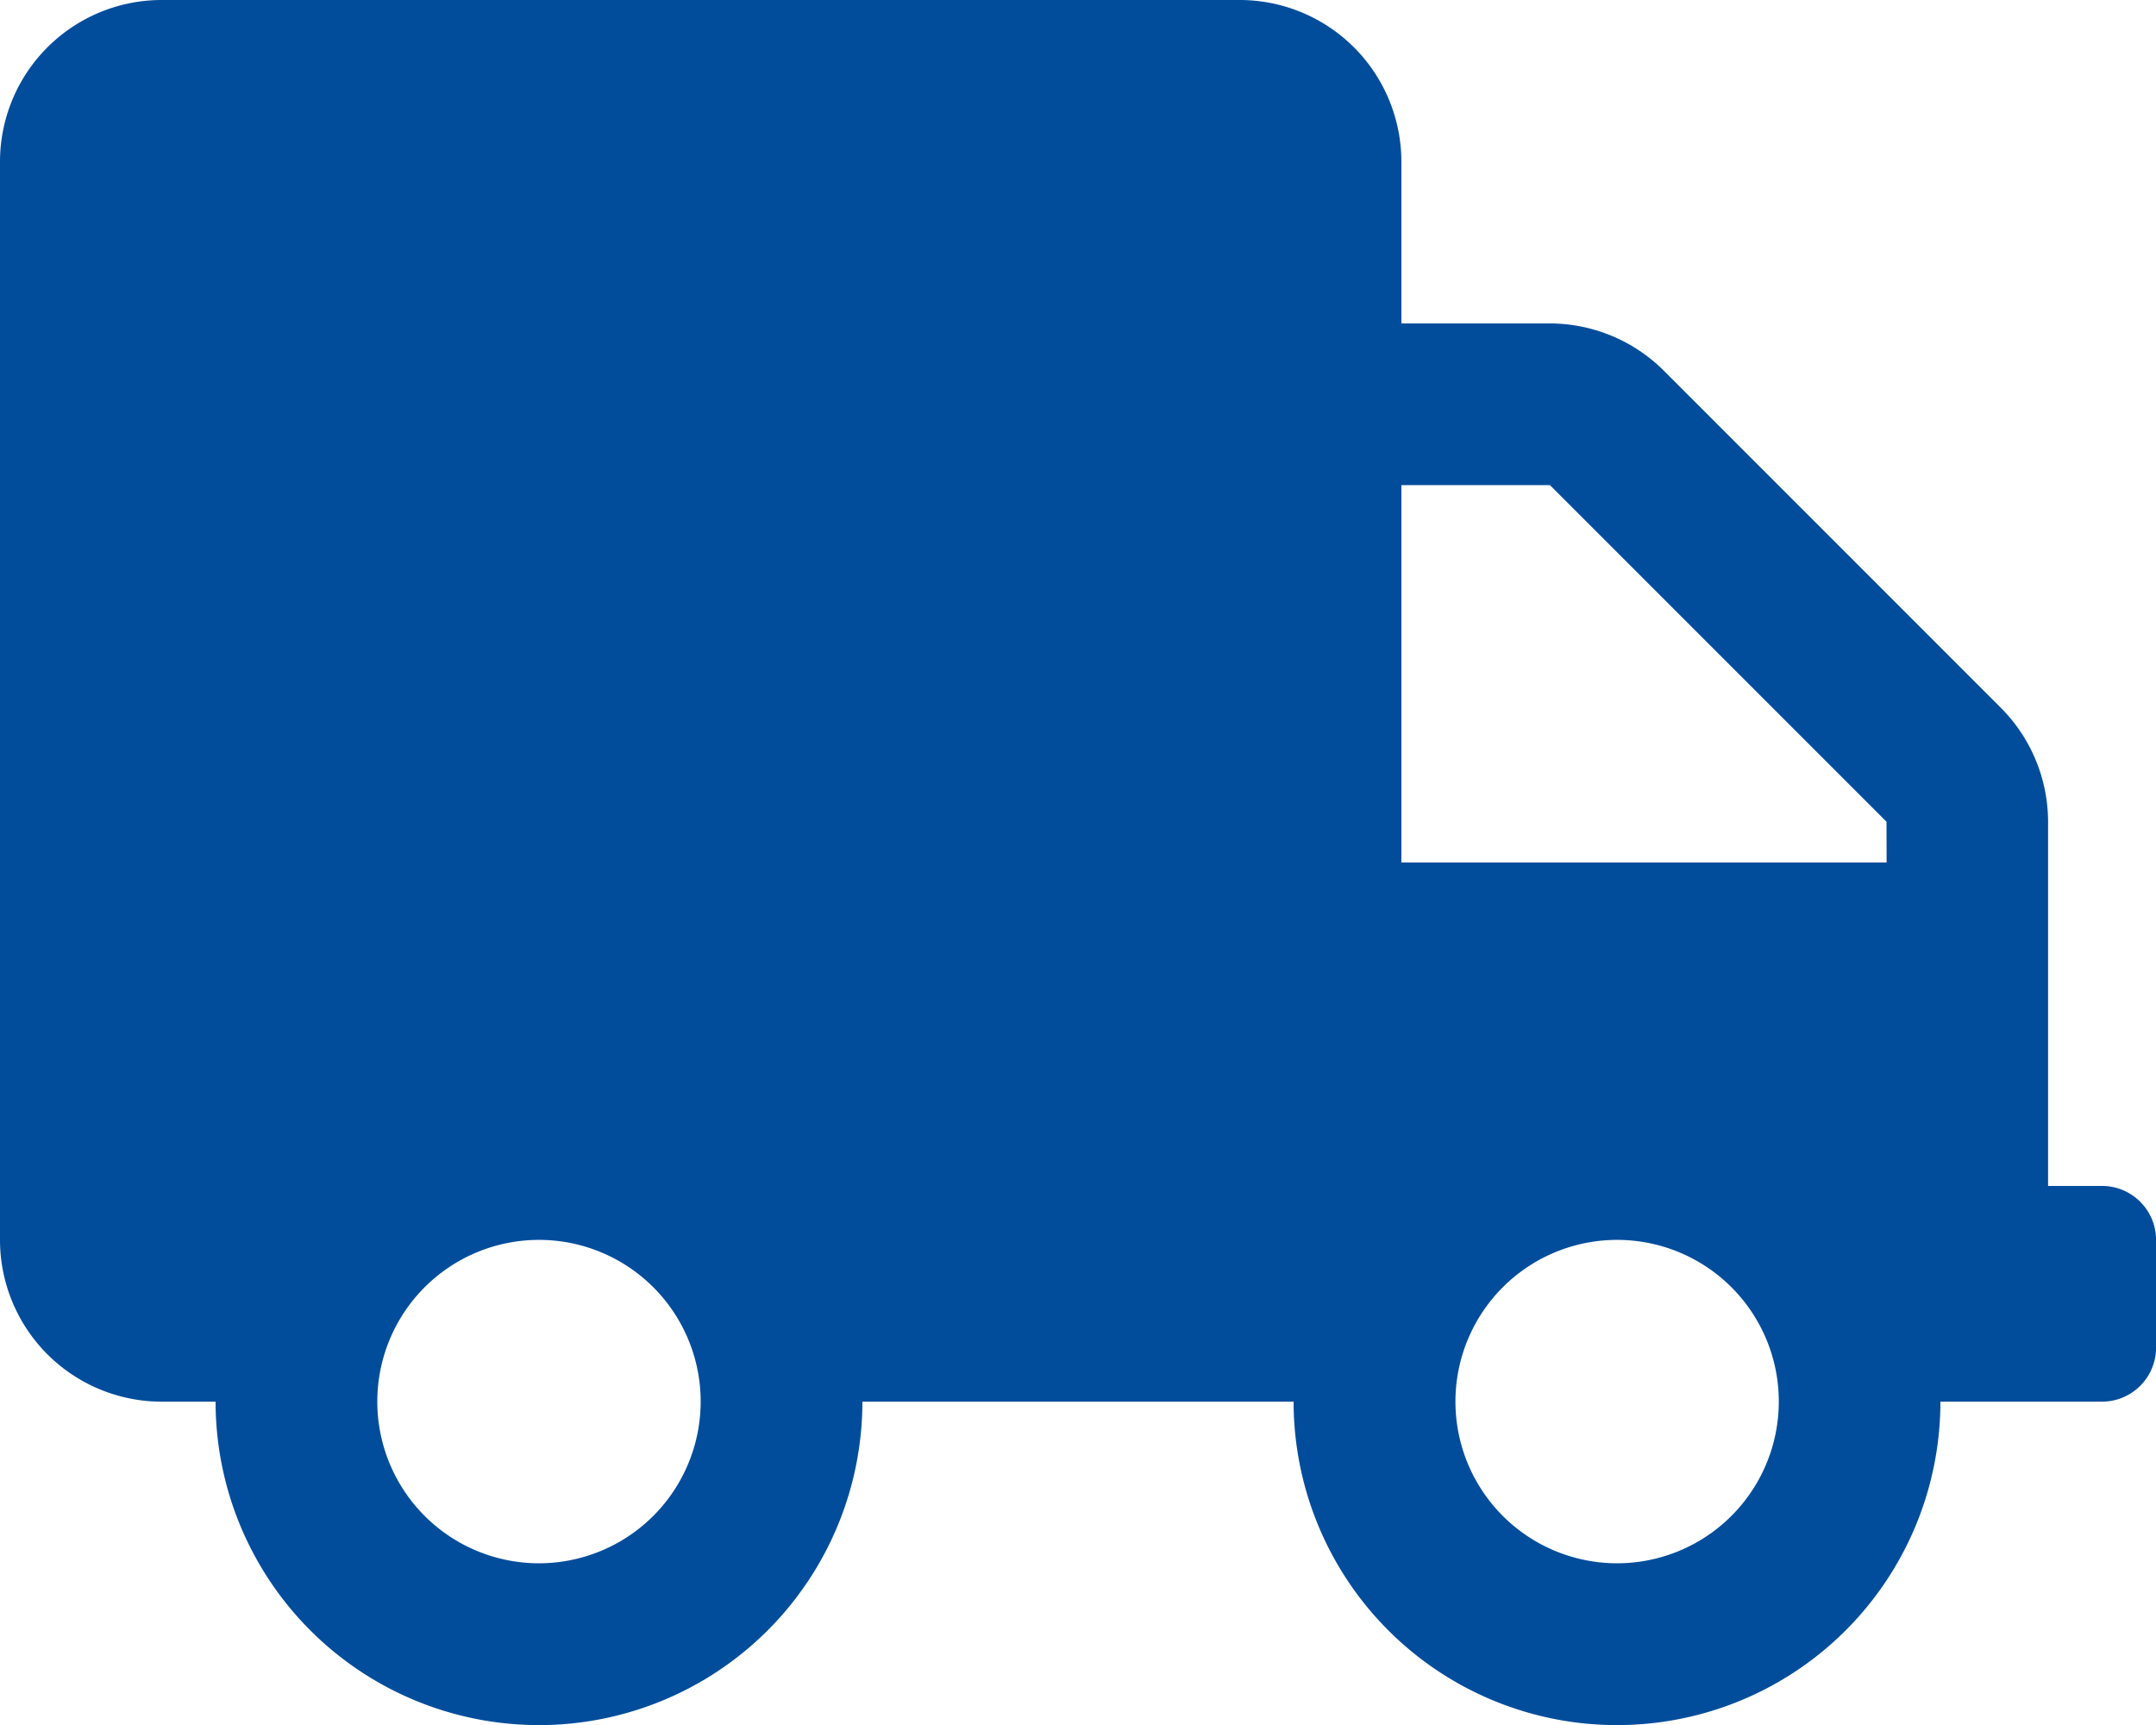
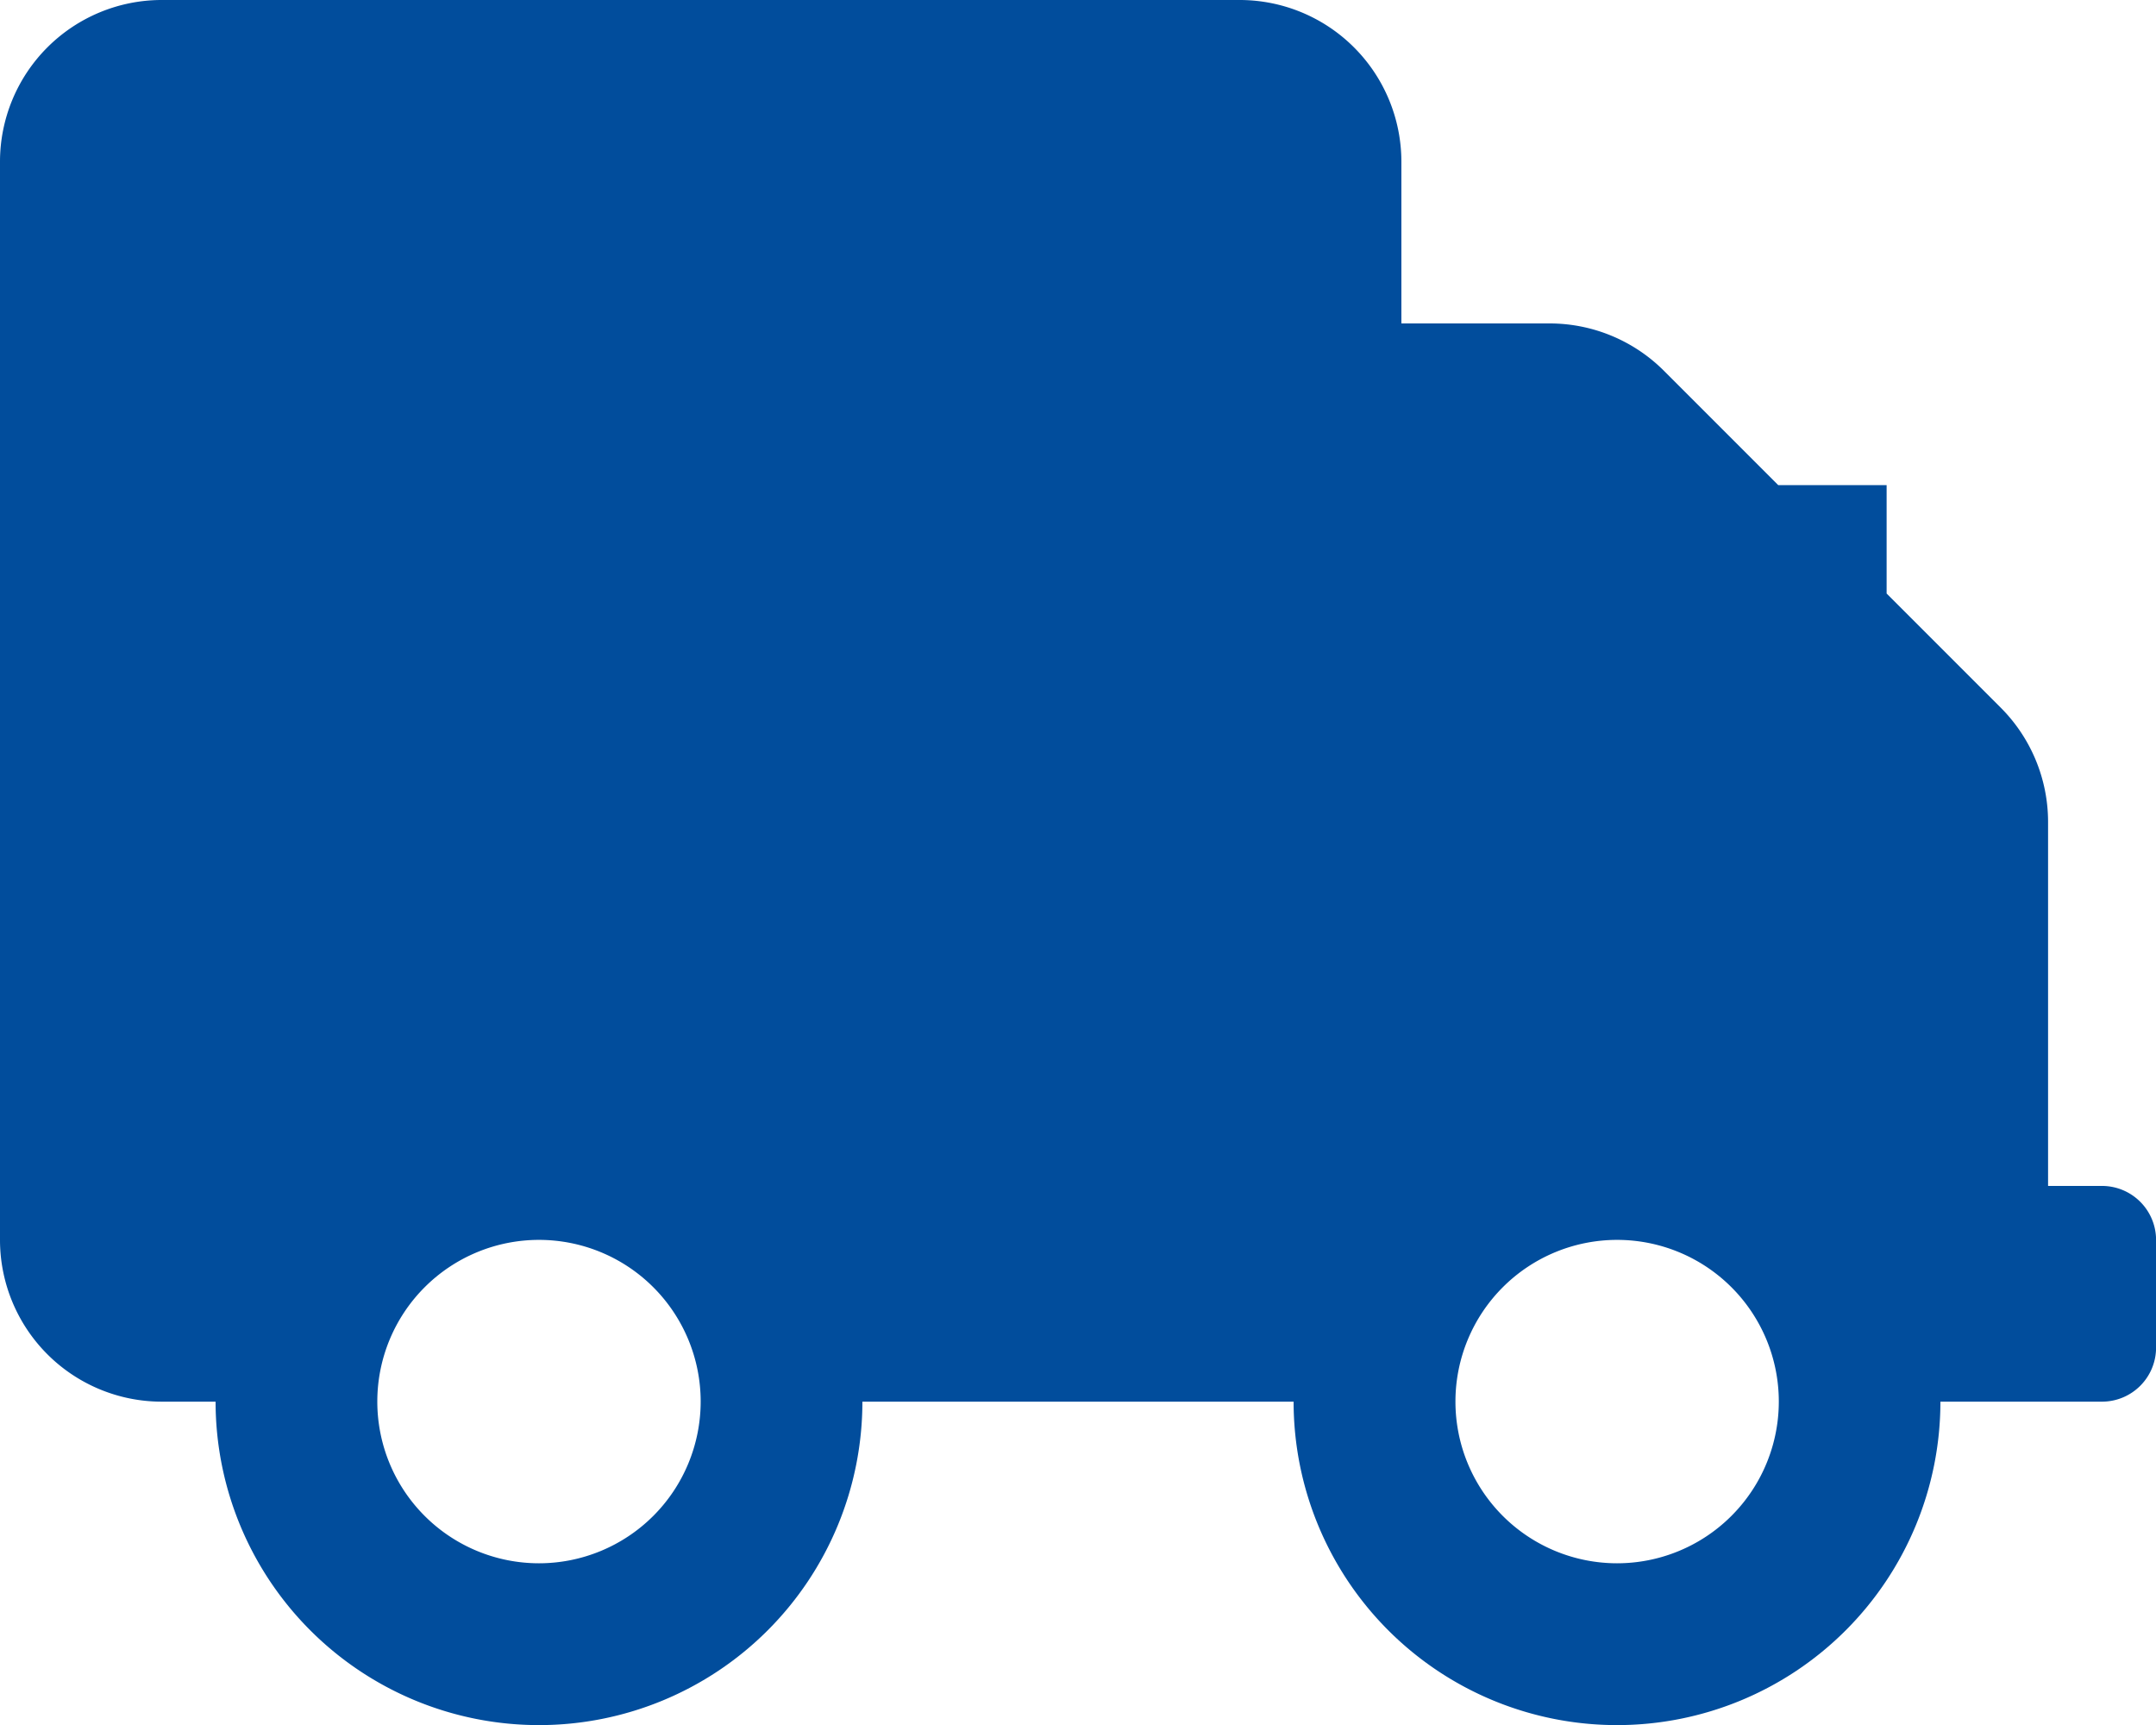
<svg xmlns="http://www.w3.org/2000/svg" width="55.793" height="44.634" viewBox="0 0 55.793 44.634">
-   <path id="Icon_awesome-truck" data-name="Icon awesome-truck" d="M54.4,30.686H53V21.262a4.185,4.185,0,0,0-1.229-2.955L43.065,9.6A4.185,4.185,0,0,0,40.11,8.369H36.265V4.184A4.186,4.186,0,0,0,32.081,0H4.184A4.186,4.186,0,0,0,0,4.184v27.9a4.186,4.186,0,0,0,4.184,4.184H5.579a8.369,8.369,0,0,0,16.738,0H33.476a8.369,8.369,0,1,0,16.738,0H54.4a1.4,1.4,0,0,0,1.395-1.395v-2.79A1.4,1.4,0,0,0,54.4,30.686ZM13.948,40.45a4.184,4.184,0,1,1,4.184-4.184A4.186,4.186,0,0,1,13.948,40.45Zm27.9,0a4.184,4.184,0,1,1,4.184-4.184A4.186,4.186,0,0,1,41.844,40.45Zm6.974-18.133H36.265V12.553H40.11l8.709,8.709Z" fill="#014d9c" />
+   <path id="Icon_awesome-truck" data-name="Icon awesome-truck" d="M54.4,30.686H53V21.262a4.185,4.185,0,0,0-1.229-2.955L43.065,9.6A4.185,4.185,0,0,0,40.11,8.369H36.265V4.184A4.186,4.186,0,0,0,32.081,0H4.184A4.186,4.186,0,0,0,0,4.184v27.9a4.186,4.186,0,0,0,4.184,4.184H5.579a8.369,8.369,0,0,0,16.738,0H33.476a8.369,8.369,0,1,0,16.738,0H54.4a1.4,1.4,0,0,0,1.395-1.395v-2.79A1.4,1.4,0,0,0,54.4,30.686ZM13.948,40.45a4.184,4.184,0,1,1,4.184-4.184A4.186,4.186,0,0,1,13.948,40.45Zm27.9,0a4.184,4.184,0,1,1,4.184-4.184A4.186,4.186,0,0,1,41.844,40.45Zm6.974-18.133V12.553H40.11l8.709,8.709Z" fill="#014d9c" />
</svg>